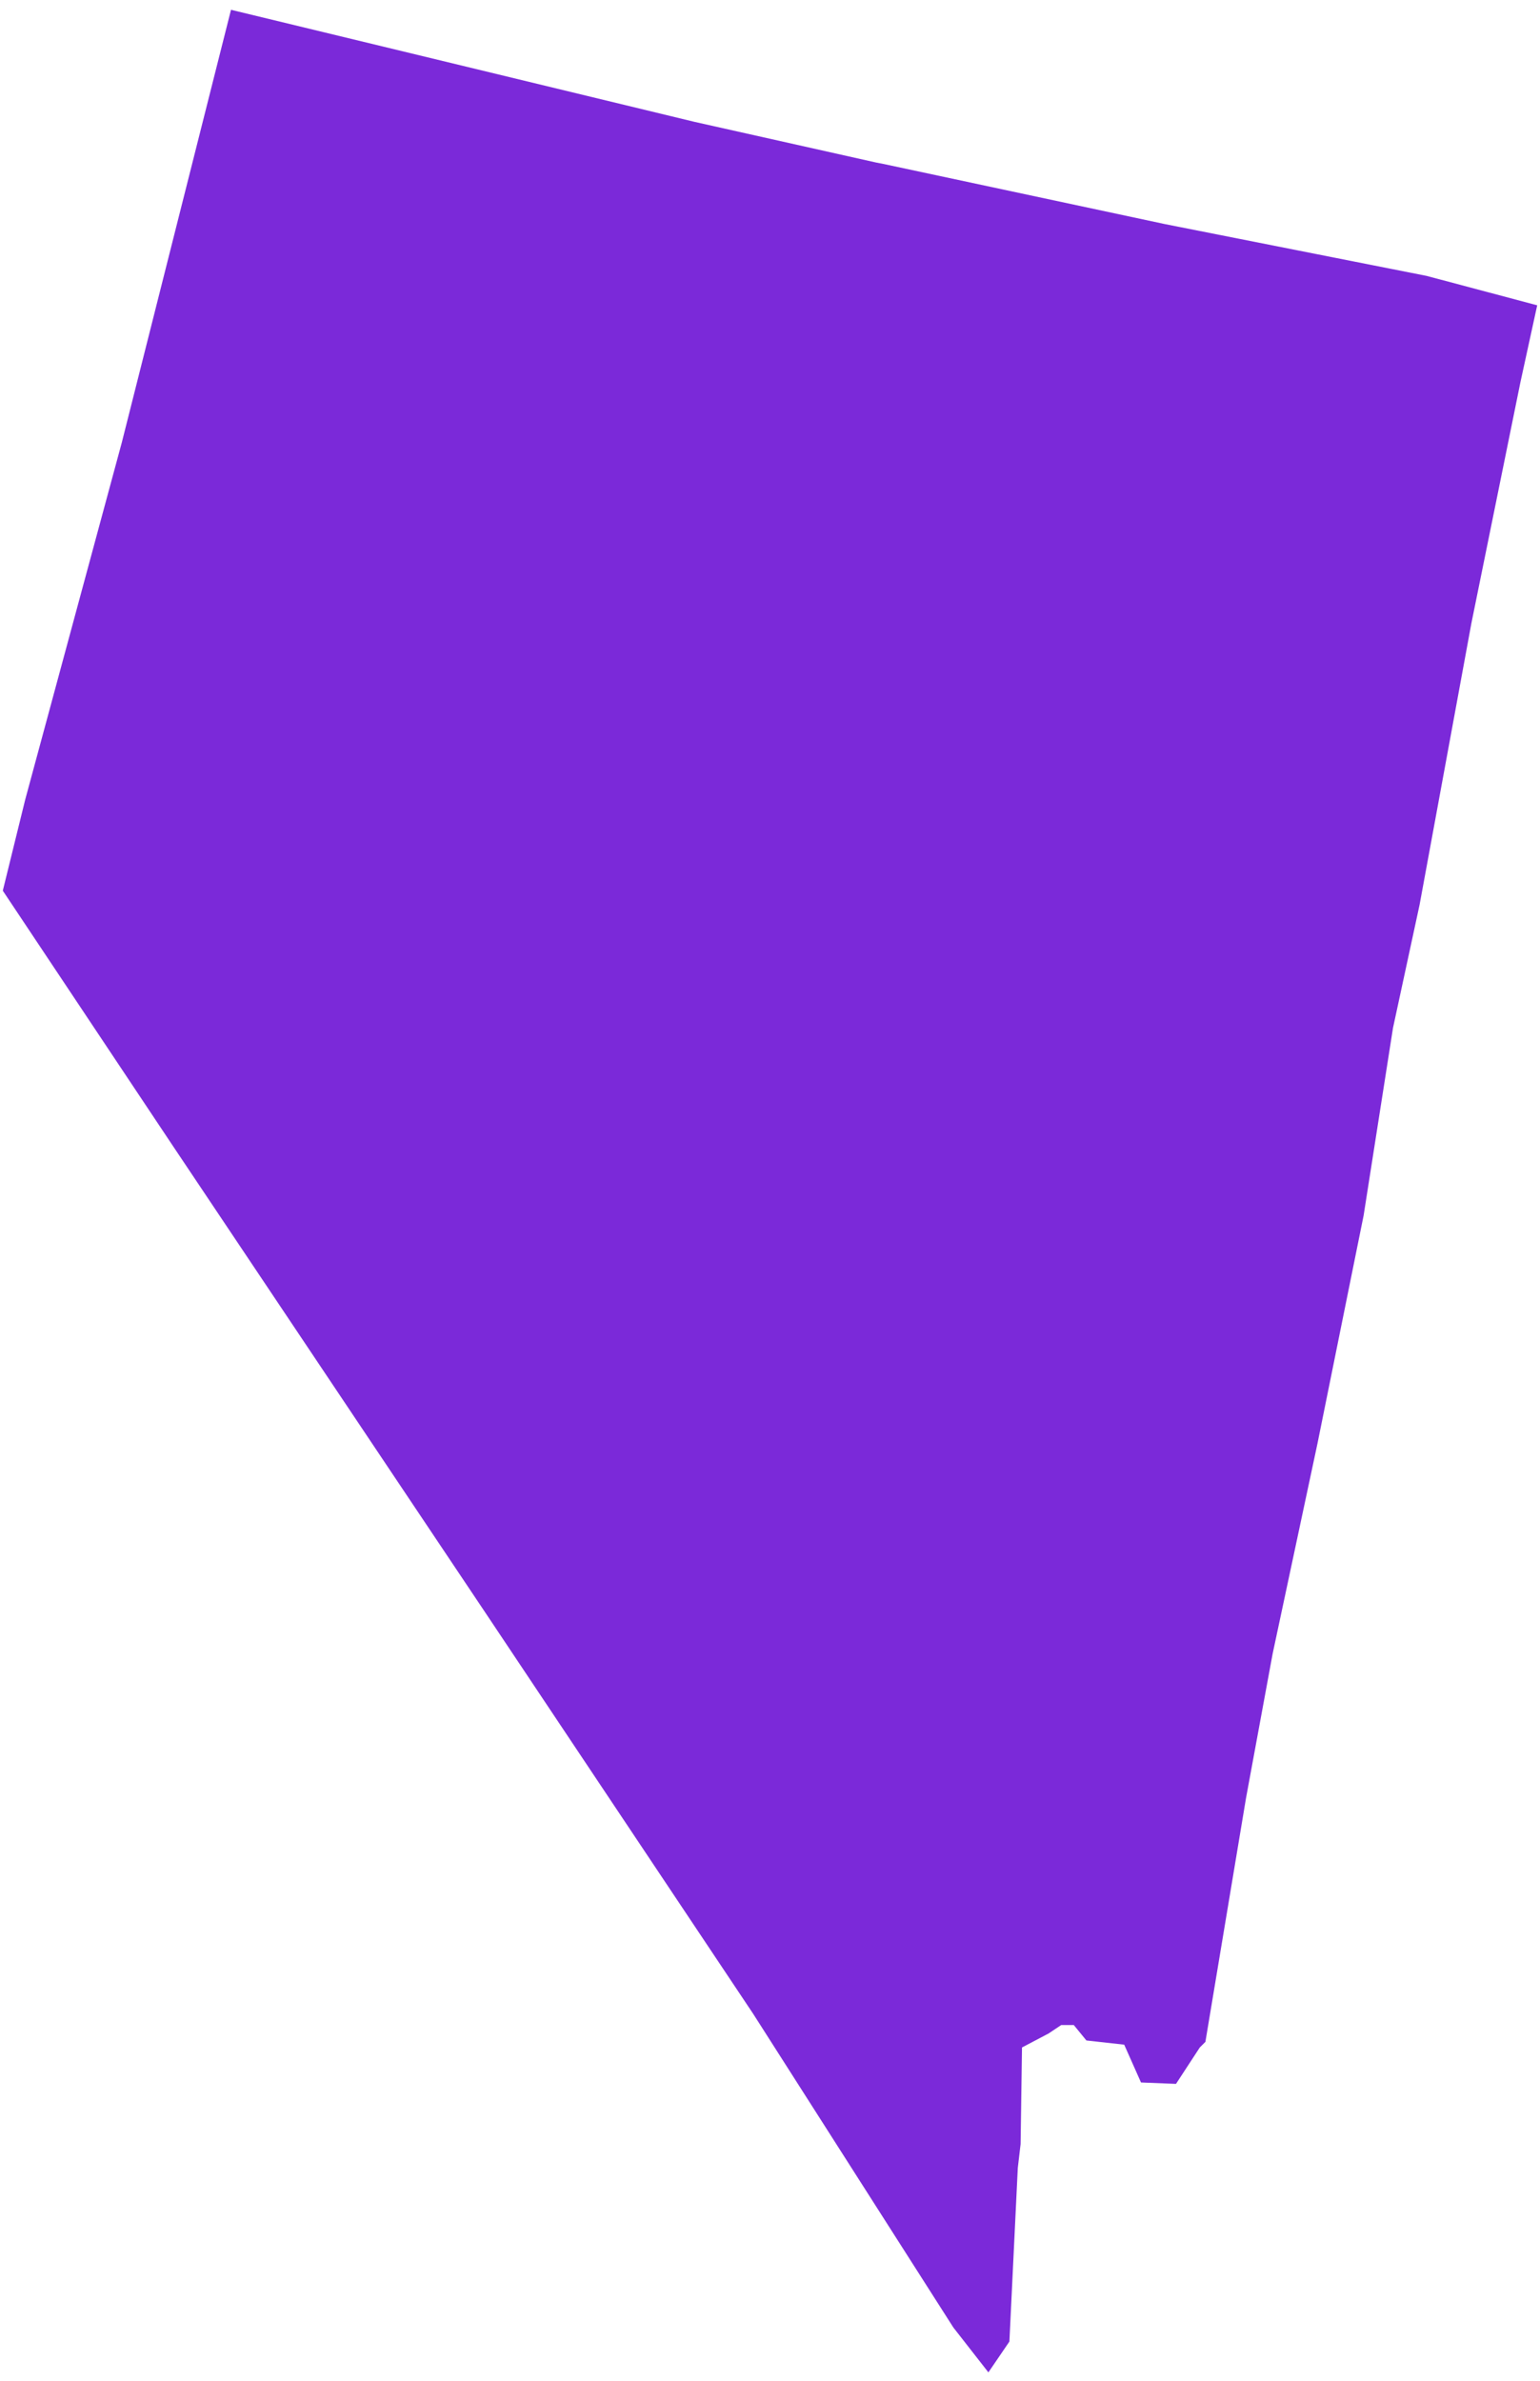
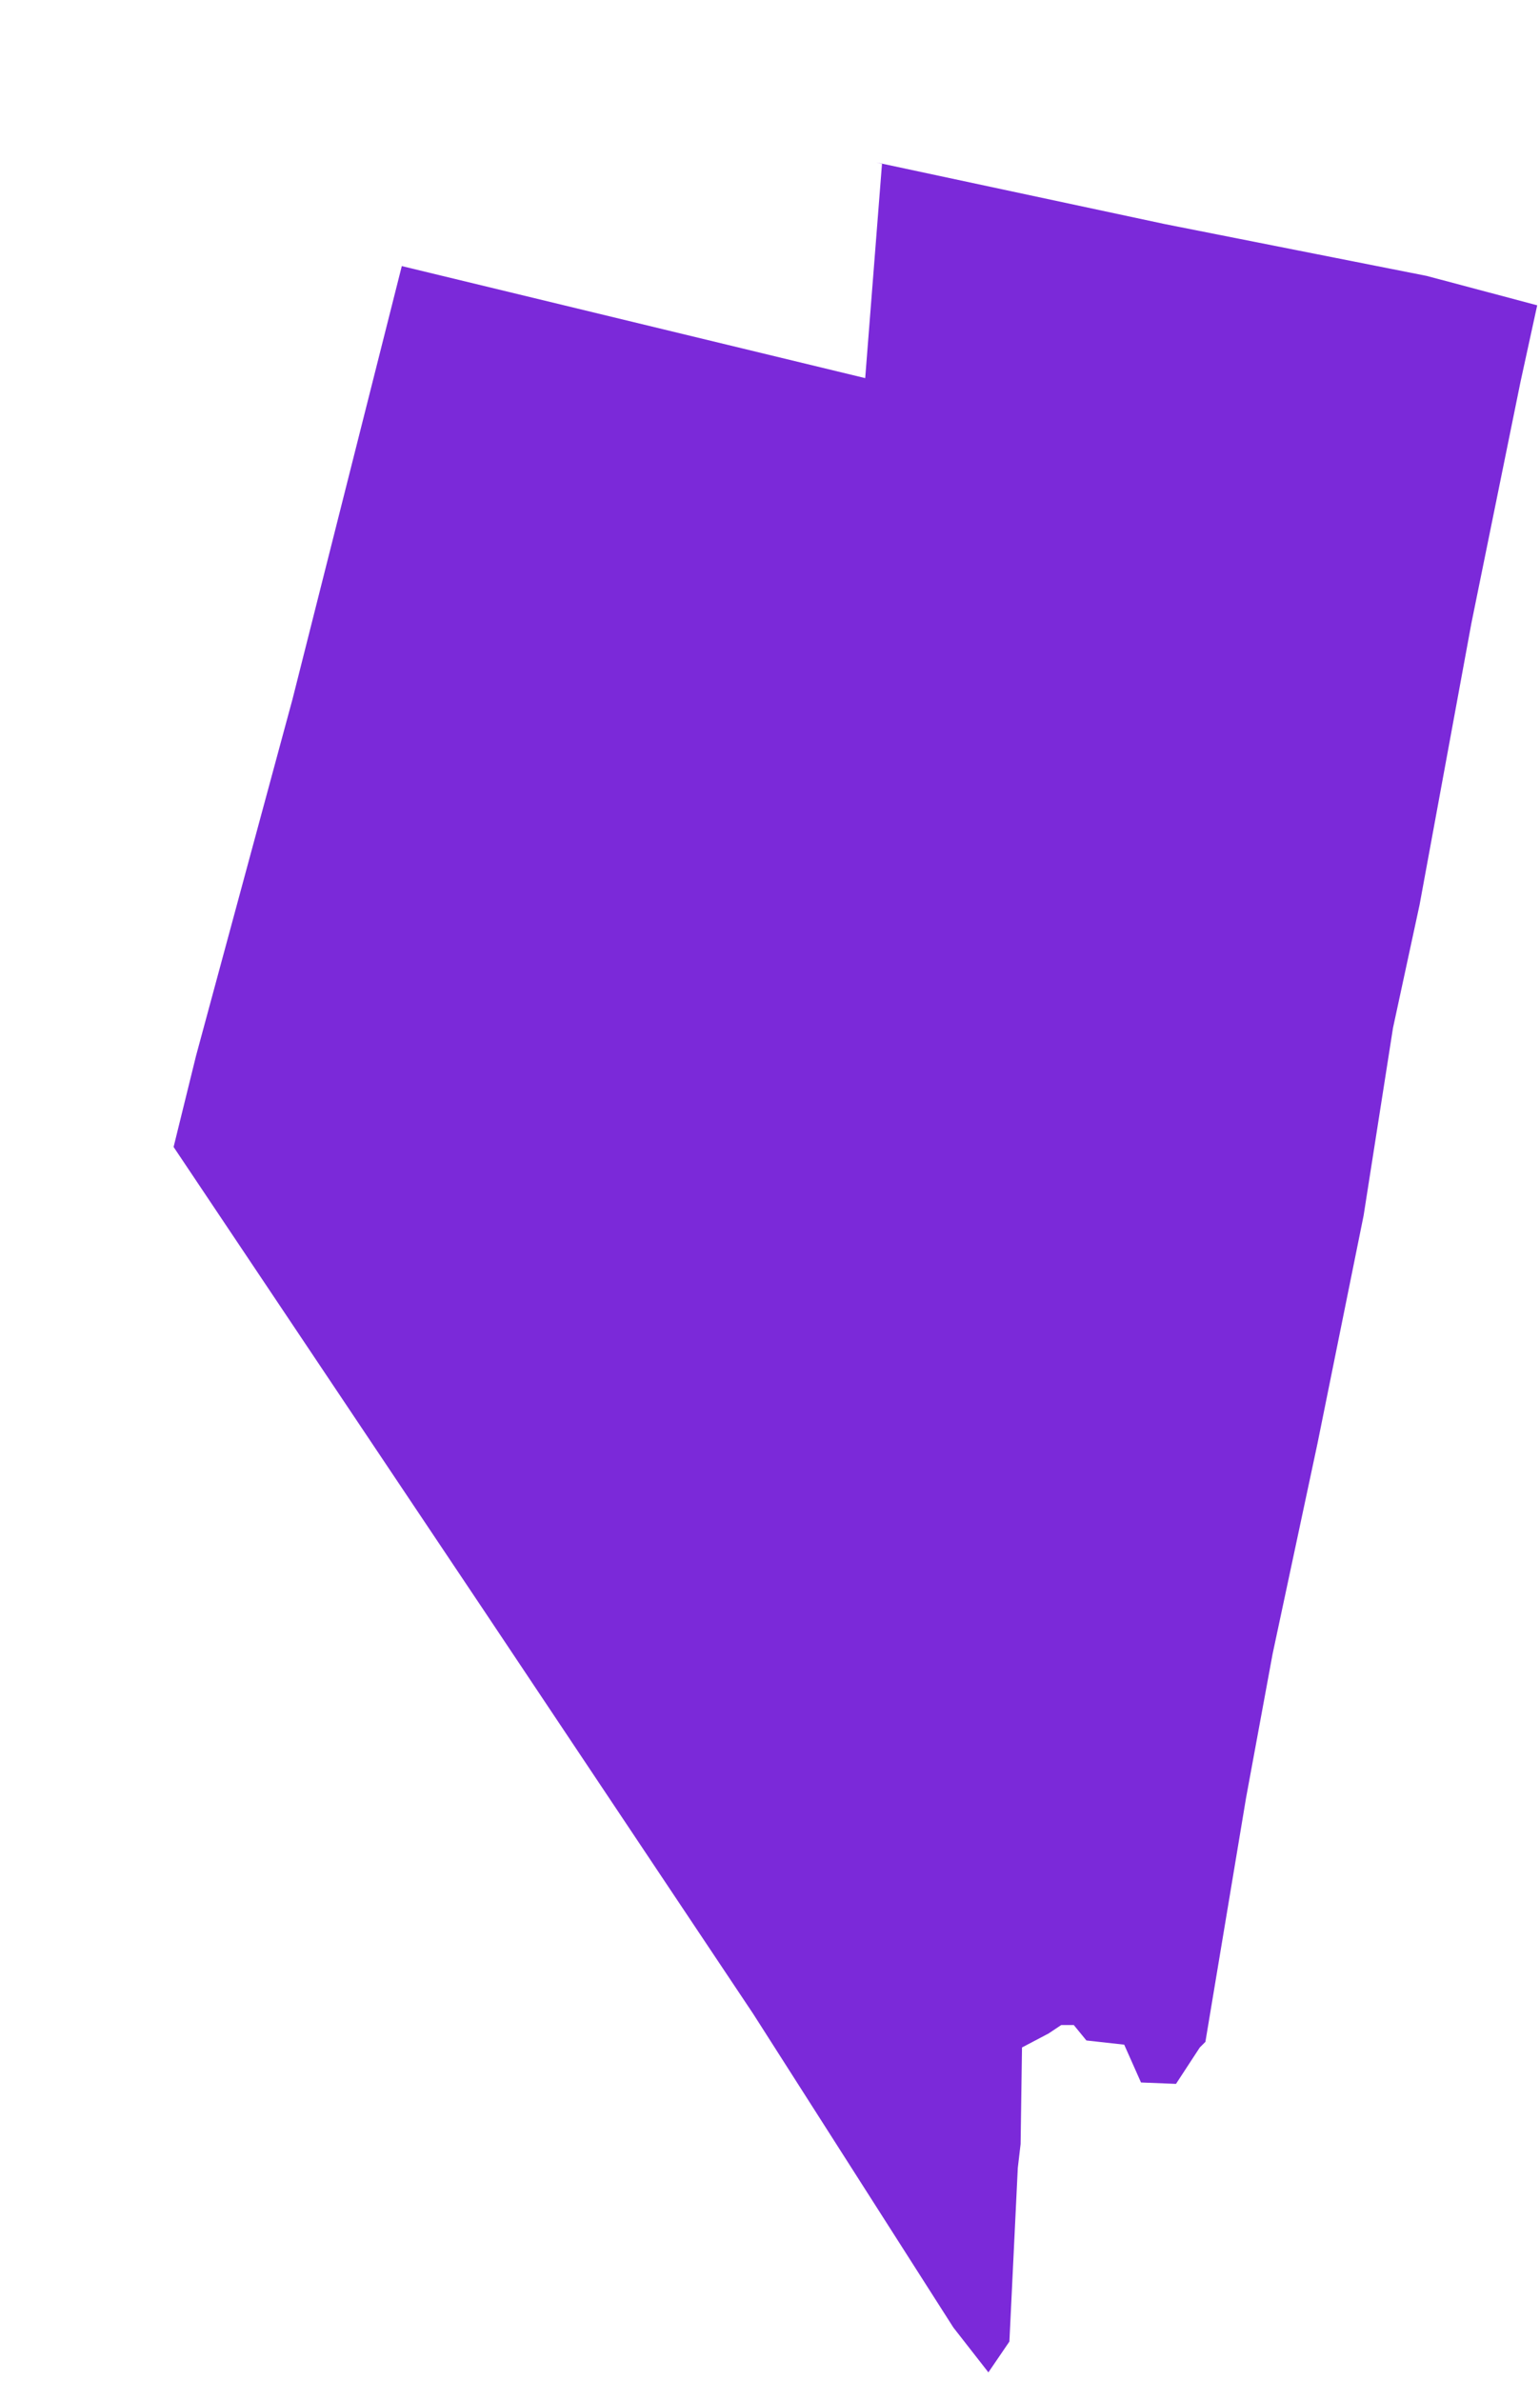
<svg xmlns="http://www.w3.org/2000/svg" version="1.1" id="Layer_1" x="0px" y="0px" viewBox="0 0 110 170" style="enable-background:new 0 0 110 170;" xml:space="preserve">
  <style type="text/css">
	.st0{fill:#7B29D9;}
</style>
-   <path class="st0" d="M62.6,11.6l20.6,4.4l9.6,1.9l9.1,1.8l7.9,2.1l-1.2,5.5l-3.5,17.2l-3.7,20.1l-1.9,8.8l-2.1,13.4l-3.3,16.3  l-3.2,15l-1.9,10.3l-2.9,17.4l-0.4,0.4l-1.7,2.6l-2.5-0.1l-1.2-2.7l-2.7-0.3l-0.9-1.1h-0.9l-0.9,0.6l-1.9,1l-0.1,6.9l-0.2,1.7  l-0.6,12.4l-1.5,2.2l-2.5-3.2l-14.3-22.4l-19.1-28.6L12.4,81.9L0.2,63.6l1.6-6.5l6.9-25.5l7.8-30.9l33.1,8L63,11.7" />
+   <path class="st0" d="M62.6,11.6l20.6,4.4l9.6,1.9l9.1,1.8l7.9,2.1l-1.2,5.5l-3.5,17.2l-3.7,20.1l-1.9,8.8l-2.1,13.4l-3.3,16.3  l-3.2,15l-1.9,10.3l-2.9,17.4l-0.4,0.4l-1.7,2.6l-2.5-0.1l-1.2-2.7l-2.7-0.3l-0.9-1.1h-0.9l-0.9,0.6l-1.9,1l-0.1,6.9l-0.2,1.7  l-0.6,12.4l-1.5,2.2l-2.5-3.2l-14.3-22.4l-19.1-28.6L12.4,81.9l1.6-6.5l6.9-25.5l7.8-30.9l33.1,8L63,11.7" />
</svg>